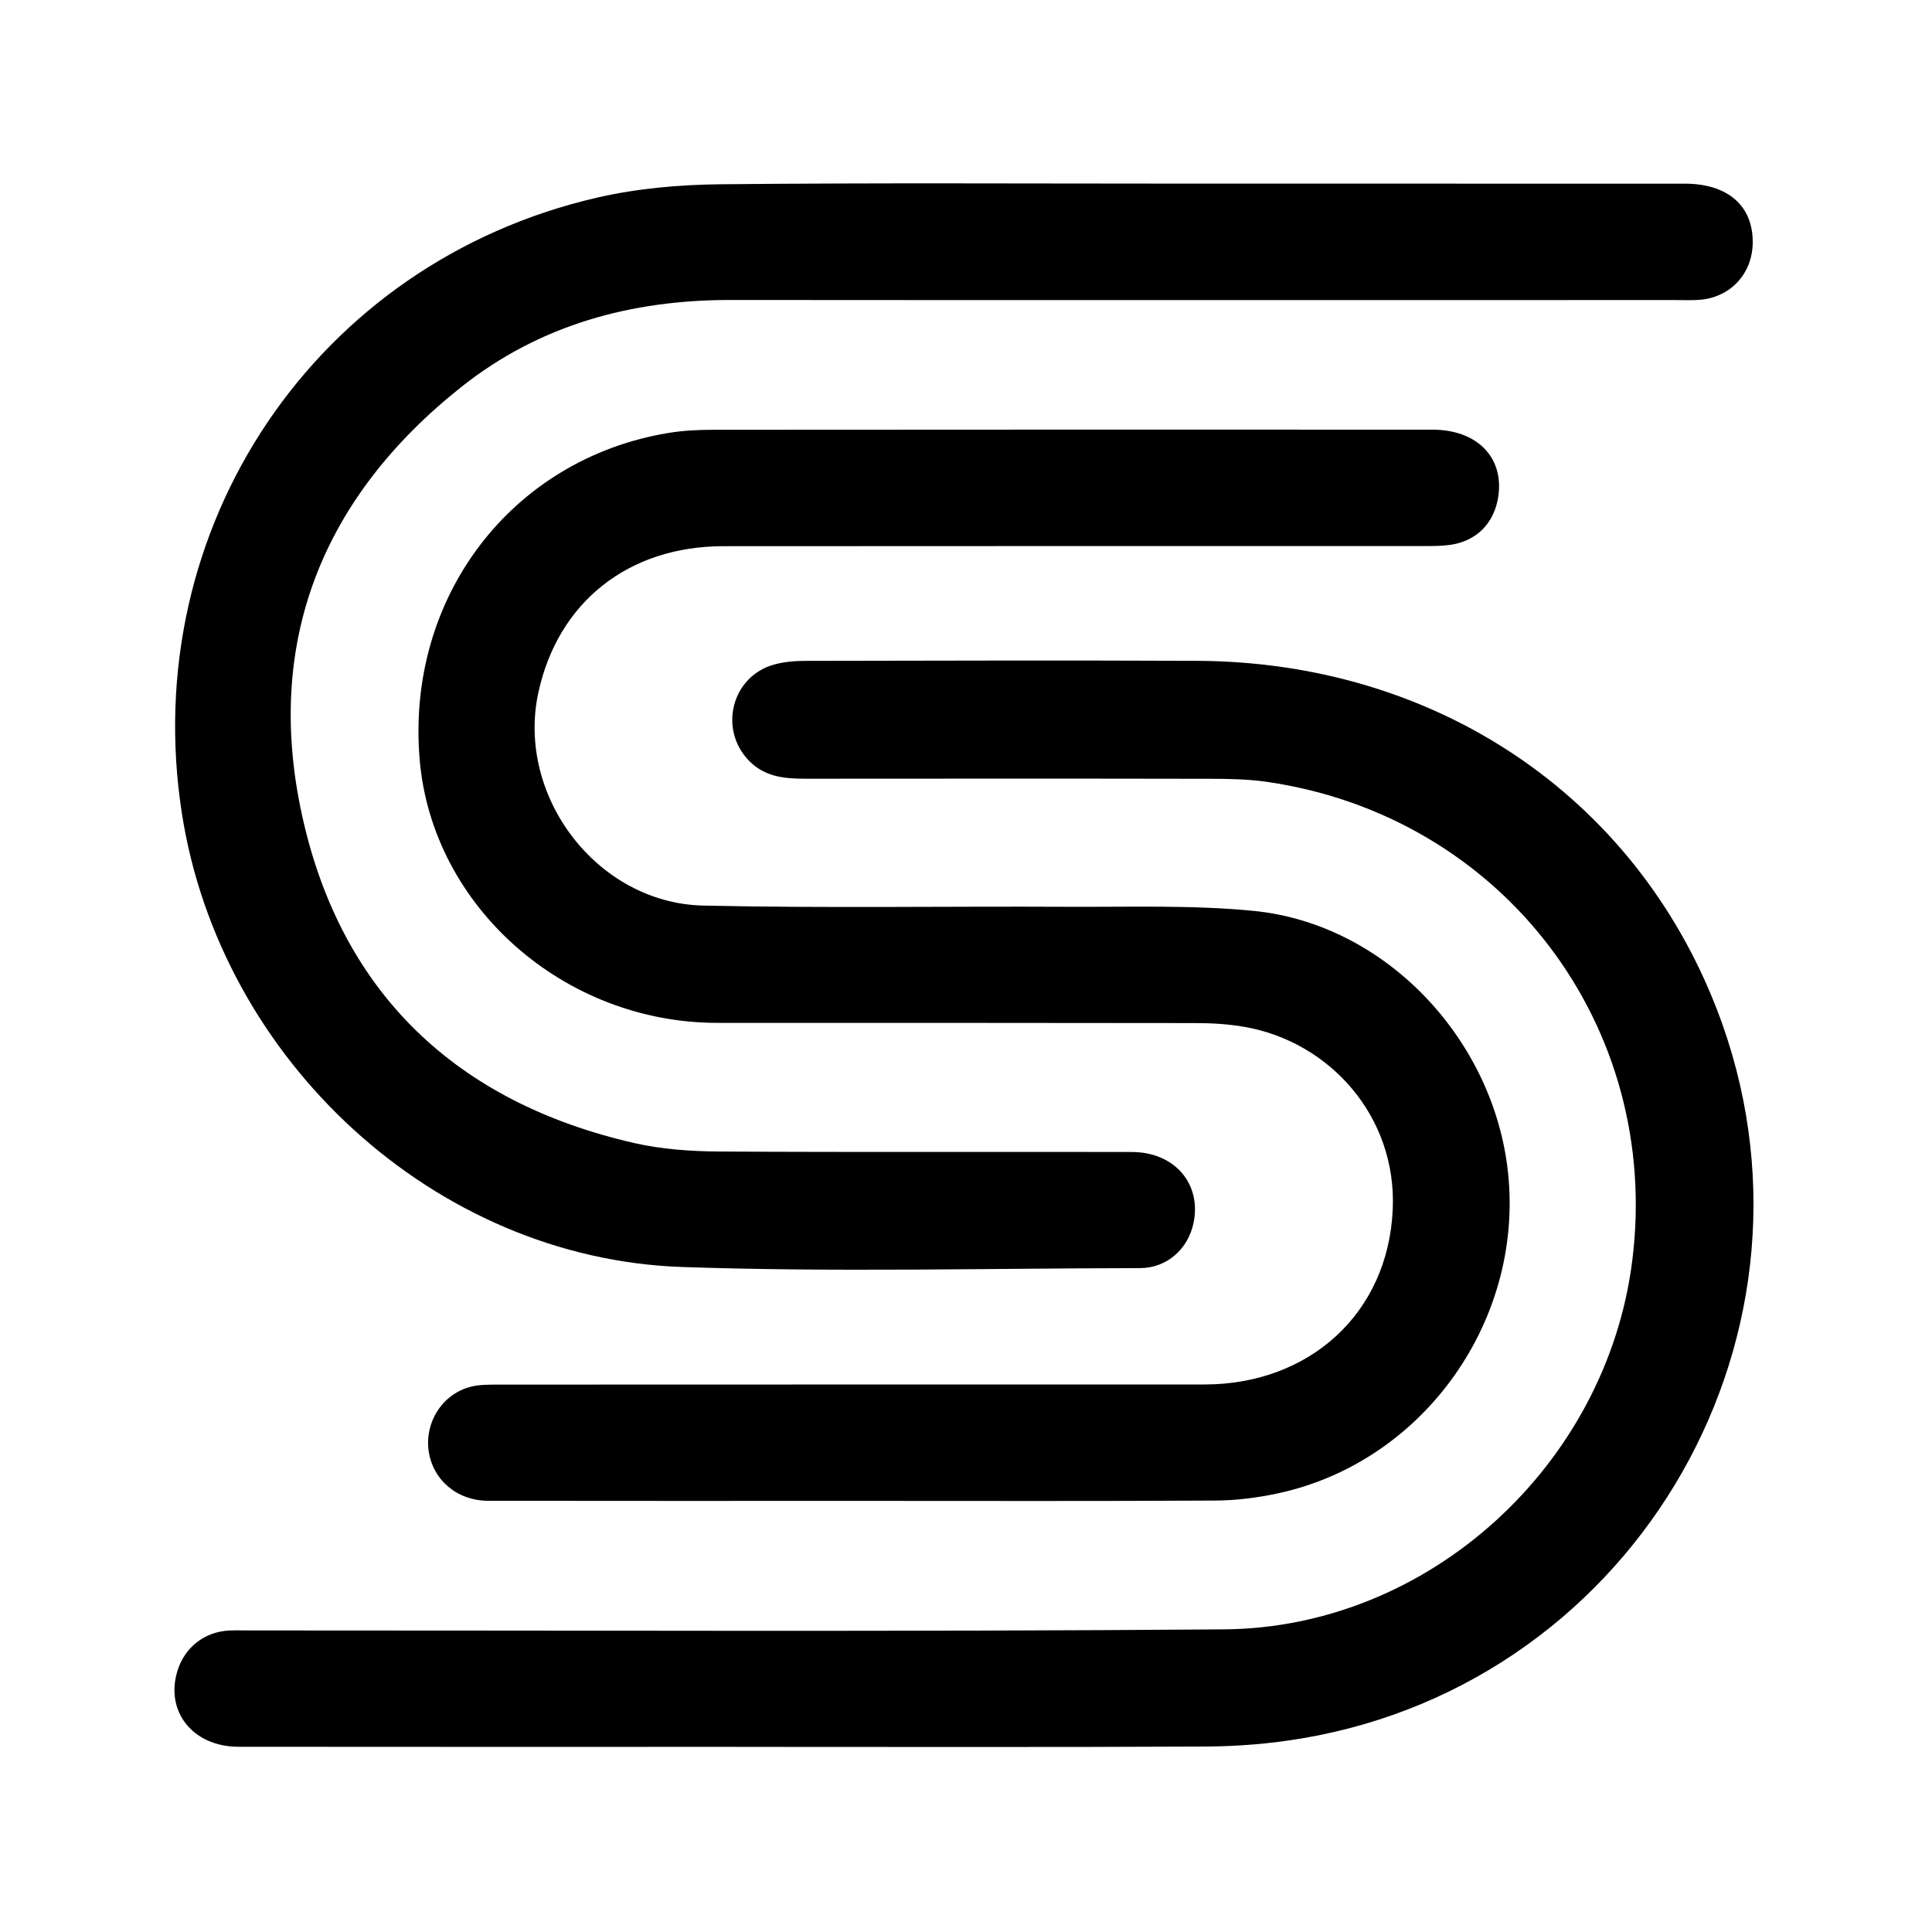
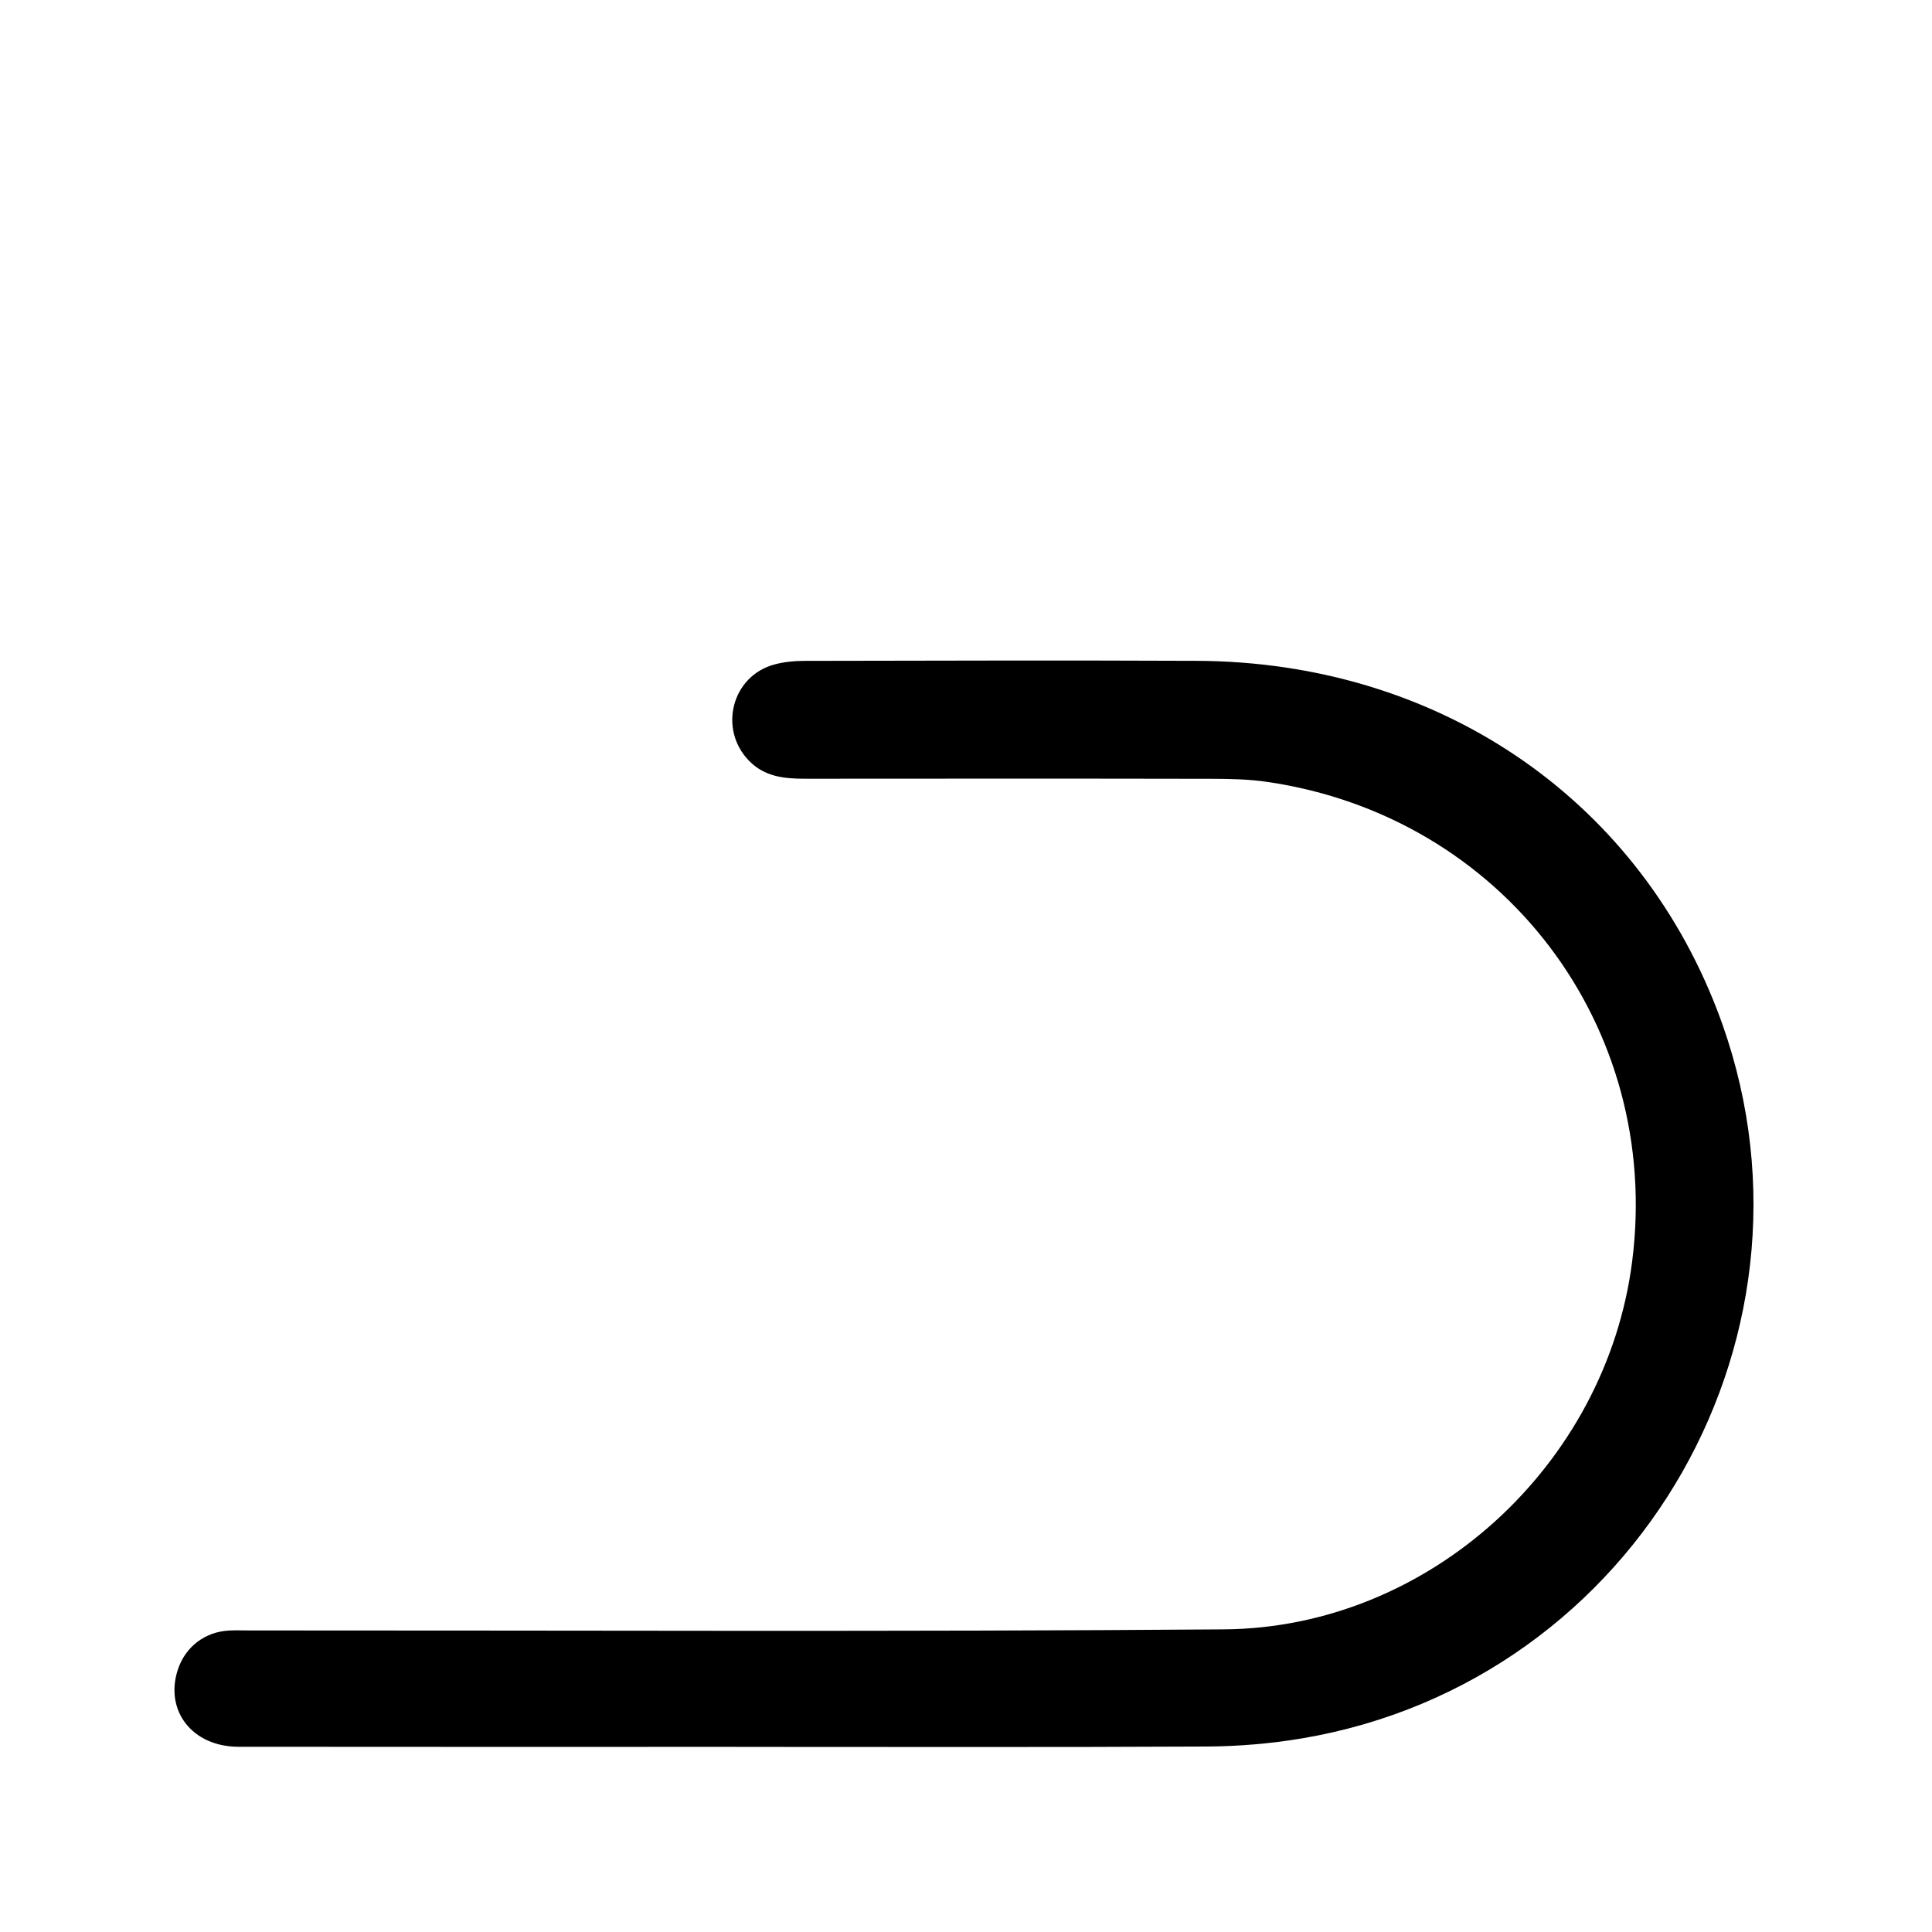
<svg xmlns="http://www.w3.org/2000/svg" width="48" height="48" viewBox="0 0 48 48" fill="none">
-   <path d="M21.353 37.289C18.28 37.289 15.207 37.292 12.132 37.287C11.355 37.285 10.757 36.772 10.651 36.056C10.548 35.353 10.968 34.664 11.655 34.464C11.88 34.399 12.13 34.4 12.368 34.4C18.219 34.397 24.07 34.398 29.92 34.397C32.522 34.397 34.484 32.643 34.602 30.053C34.708 27.729 33.026 25.88 30.922 25.513C30.524 25.443 30.113 25.418 29.709 25.418C25.747 25.411 21.784 25.414 17.822 25.413C14.013 25.413 10.745 22.528 10.428 18.888C10.077 14.86 12.693 11.408 16.598 10.758C16.961 10.698 17.334 10.678 17.703 10.678C23.666 10.673 29.627 10.673 35.589 10.675C36.702 10.675 37.374 11.37 37.223 12.345C37.121 13.003 36.681 13.448 36.021 13.538C35.802 13.568 35.579 13.567 35.357 13.567C29.561 13.568 23.765 13.564 17.971 13.57C15.61 13.572 13.866 14.959 13.377 17.199C12.814 19.77 14.829 22.44 17.474 22.499C20.491 22.566 23.51 22.513 26.528 22.529C28.062 22.537 29.607 22.481 31.13 22.629C34.376 22.943 37.03 25.737 37.448 28.976C37.93 32.717 35.412 36.328 31.722 37.108C31.219 37.214 30.698 37.279 30.184 37.281C27.241 37.298 24.297 37.289 21.352 37.289H21.353Z" fill="black" />
-   <path d="M29.302 4.562C33.487 4.562 37.671 4.561 41.855 4.563C42.931 4.563 43.558 5.117 43.546 6.035C43.536 6.792 43.006 7.375 42.253 7.447C42.051 7.465 41.847 7.455 41.642 7.455C33.811 7.455 25.979 7.46 18.148 7.453C15.686 7.451 13.416 8.067 11.473 9.605C8.014 12.344 6.561 15.947 7.504 20.254C8.47 24.666 11.336 27.389 15.758 28.399C16.436 28.553 17.149 28.604 17.847 28.609C21.272 28.63 24.697 28.614 28.122 28.621C29.182 28.623 29.856 29.411 29.653 30.384C29.519 31.032 28.991 31.504 28.326 31.506C24.53 31.511 20.731 31.609 16.94 31.478C10.806 31.265 5.473 26.349 4.518 20.204C3.417 13.108 7.842 6.518 14.839 4.909C15.839 4.679 16.889 4.588 17.917 4.578C21.711 4.54 25.508 4.562 29.302 4.562Z" fill="black" />
  <path d="M18.311 43.4C14.182 43.4 10.053 43.403 5.924 43.398C4.781 43.397 4.087 42.506 4.416 41.489C4.601 40.917 5.09 40.54 5.693 40.51C5.86 40.502 6.027 40.508 6.193 40.508C14.266 40.505 22.338 40.544 30.41 40.481C35.509 40.441 39.907 36.397 40.551 31.337C41.296 25.491 37.332 20.279 31.483 19.426C31.028 19.359 30.561 19.35 30.099 19.349C26.729 19.342 23.36 19.345 19.99 19.347C19.48 19.347 18.997 19.298 18.61 18.902C17.842 18.114 18.181 16.793 19.242 16.508C19.489 16.441 19.753 16.419 20.01 16.419C23.25 16.413 26.49 16.404 29.73 16.418C35.659 16.442 40.603 19.763 42.658 25.084C45.717 33.008 40.729 41.777 32.346 43.19C31.566 43.321 30.766 43.388 29.974 43.392C26.087 43.412 22.199 43.401 18.31 43.401L18.311 43.4Z" fill="black" />
</svg>